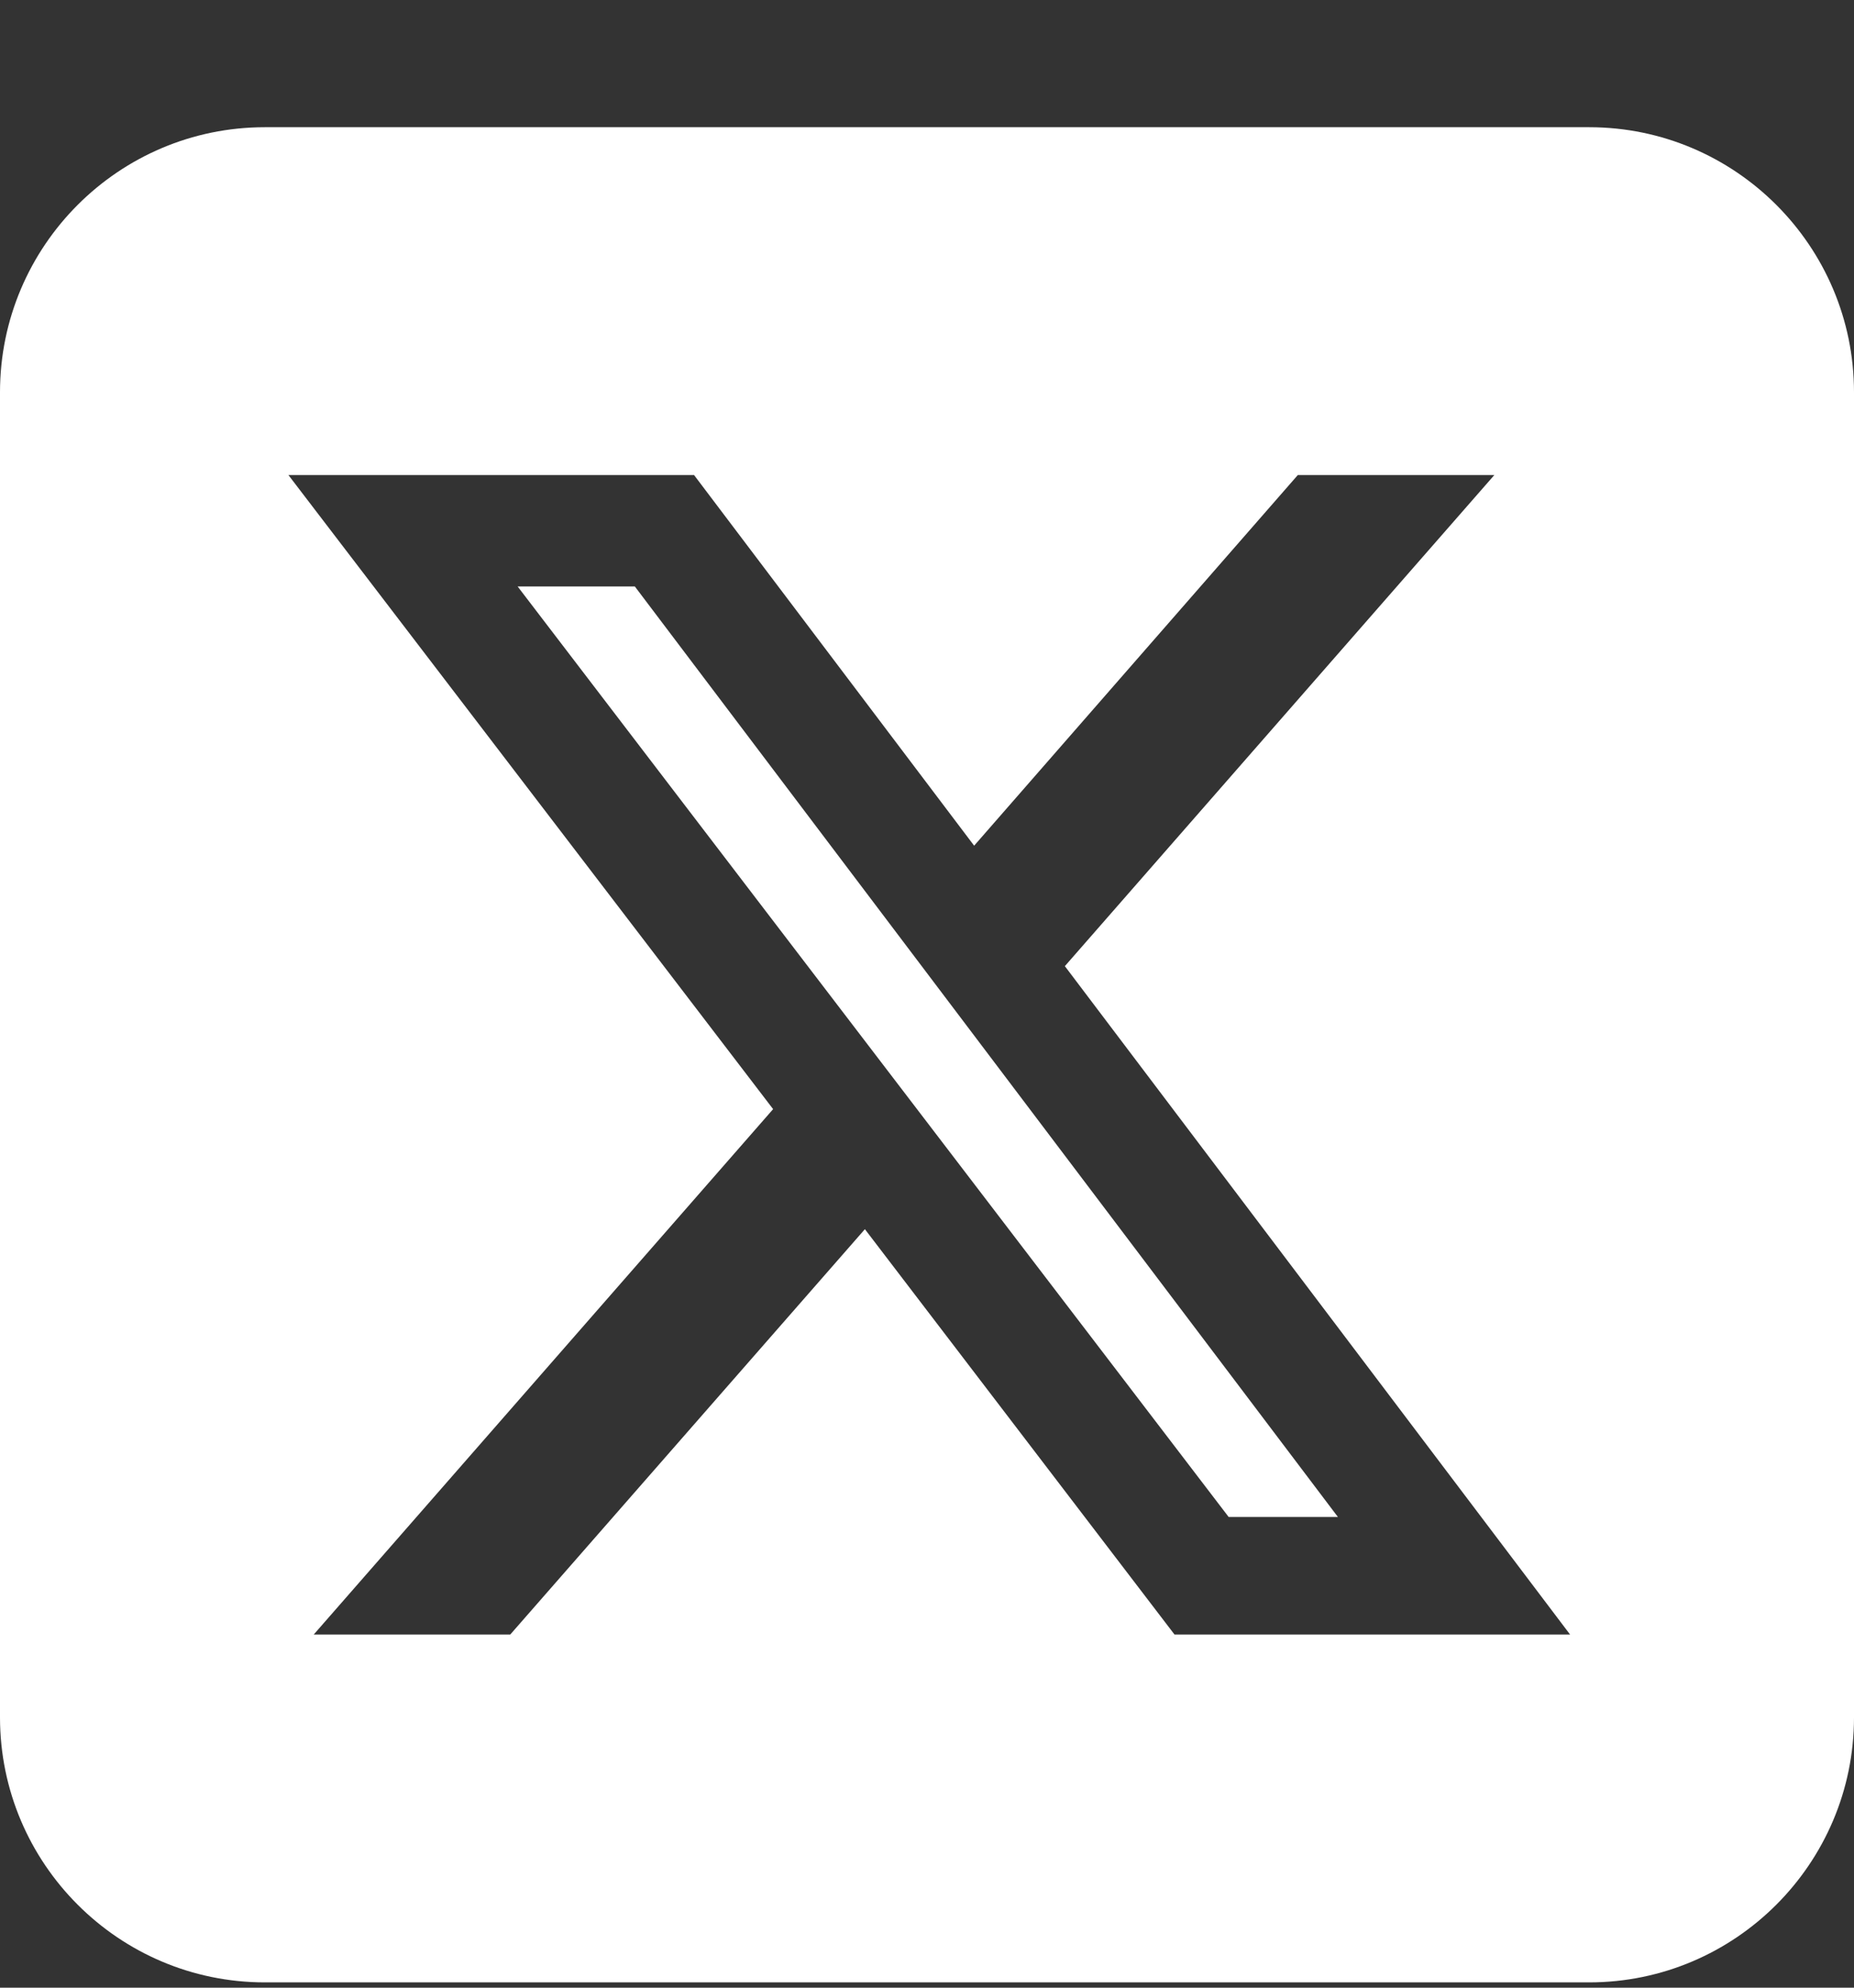
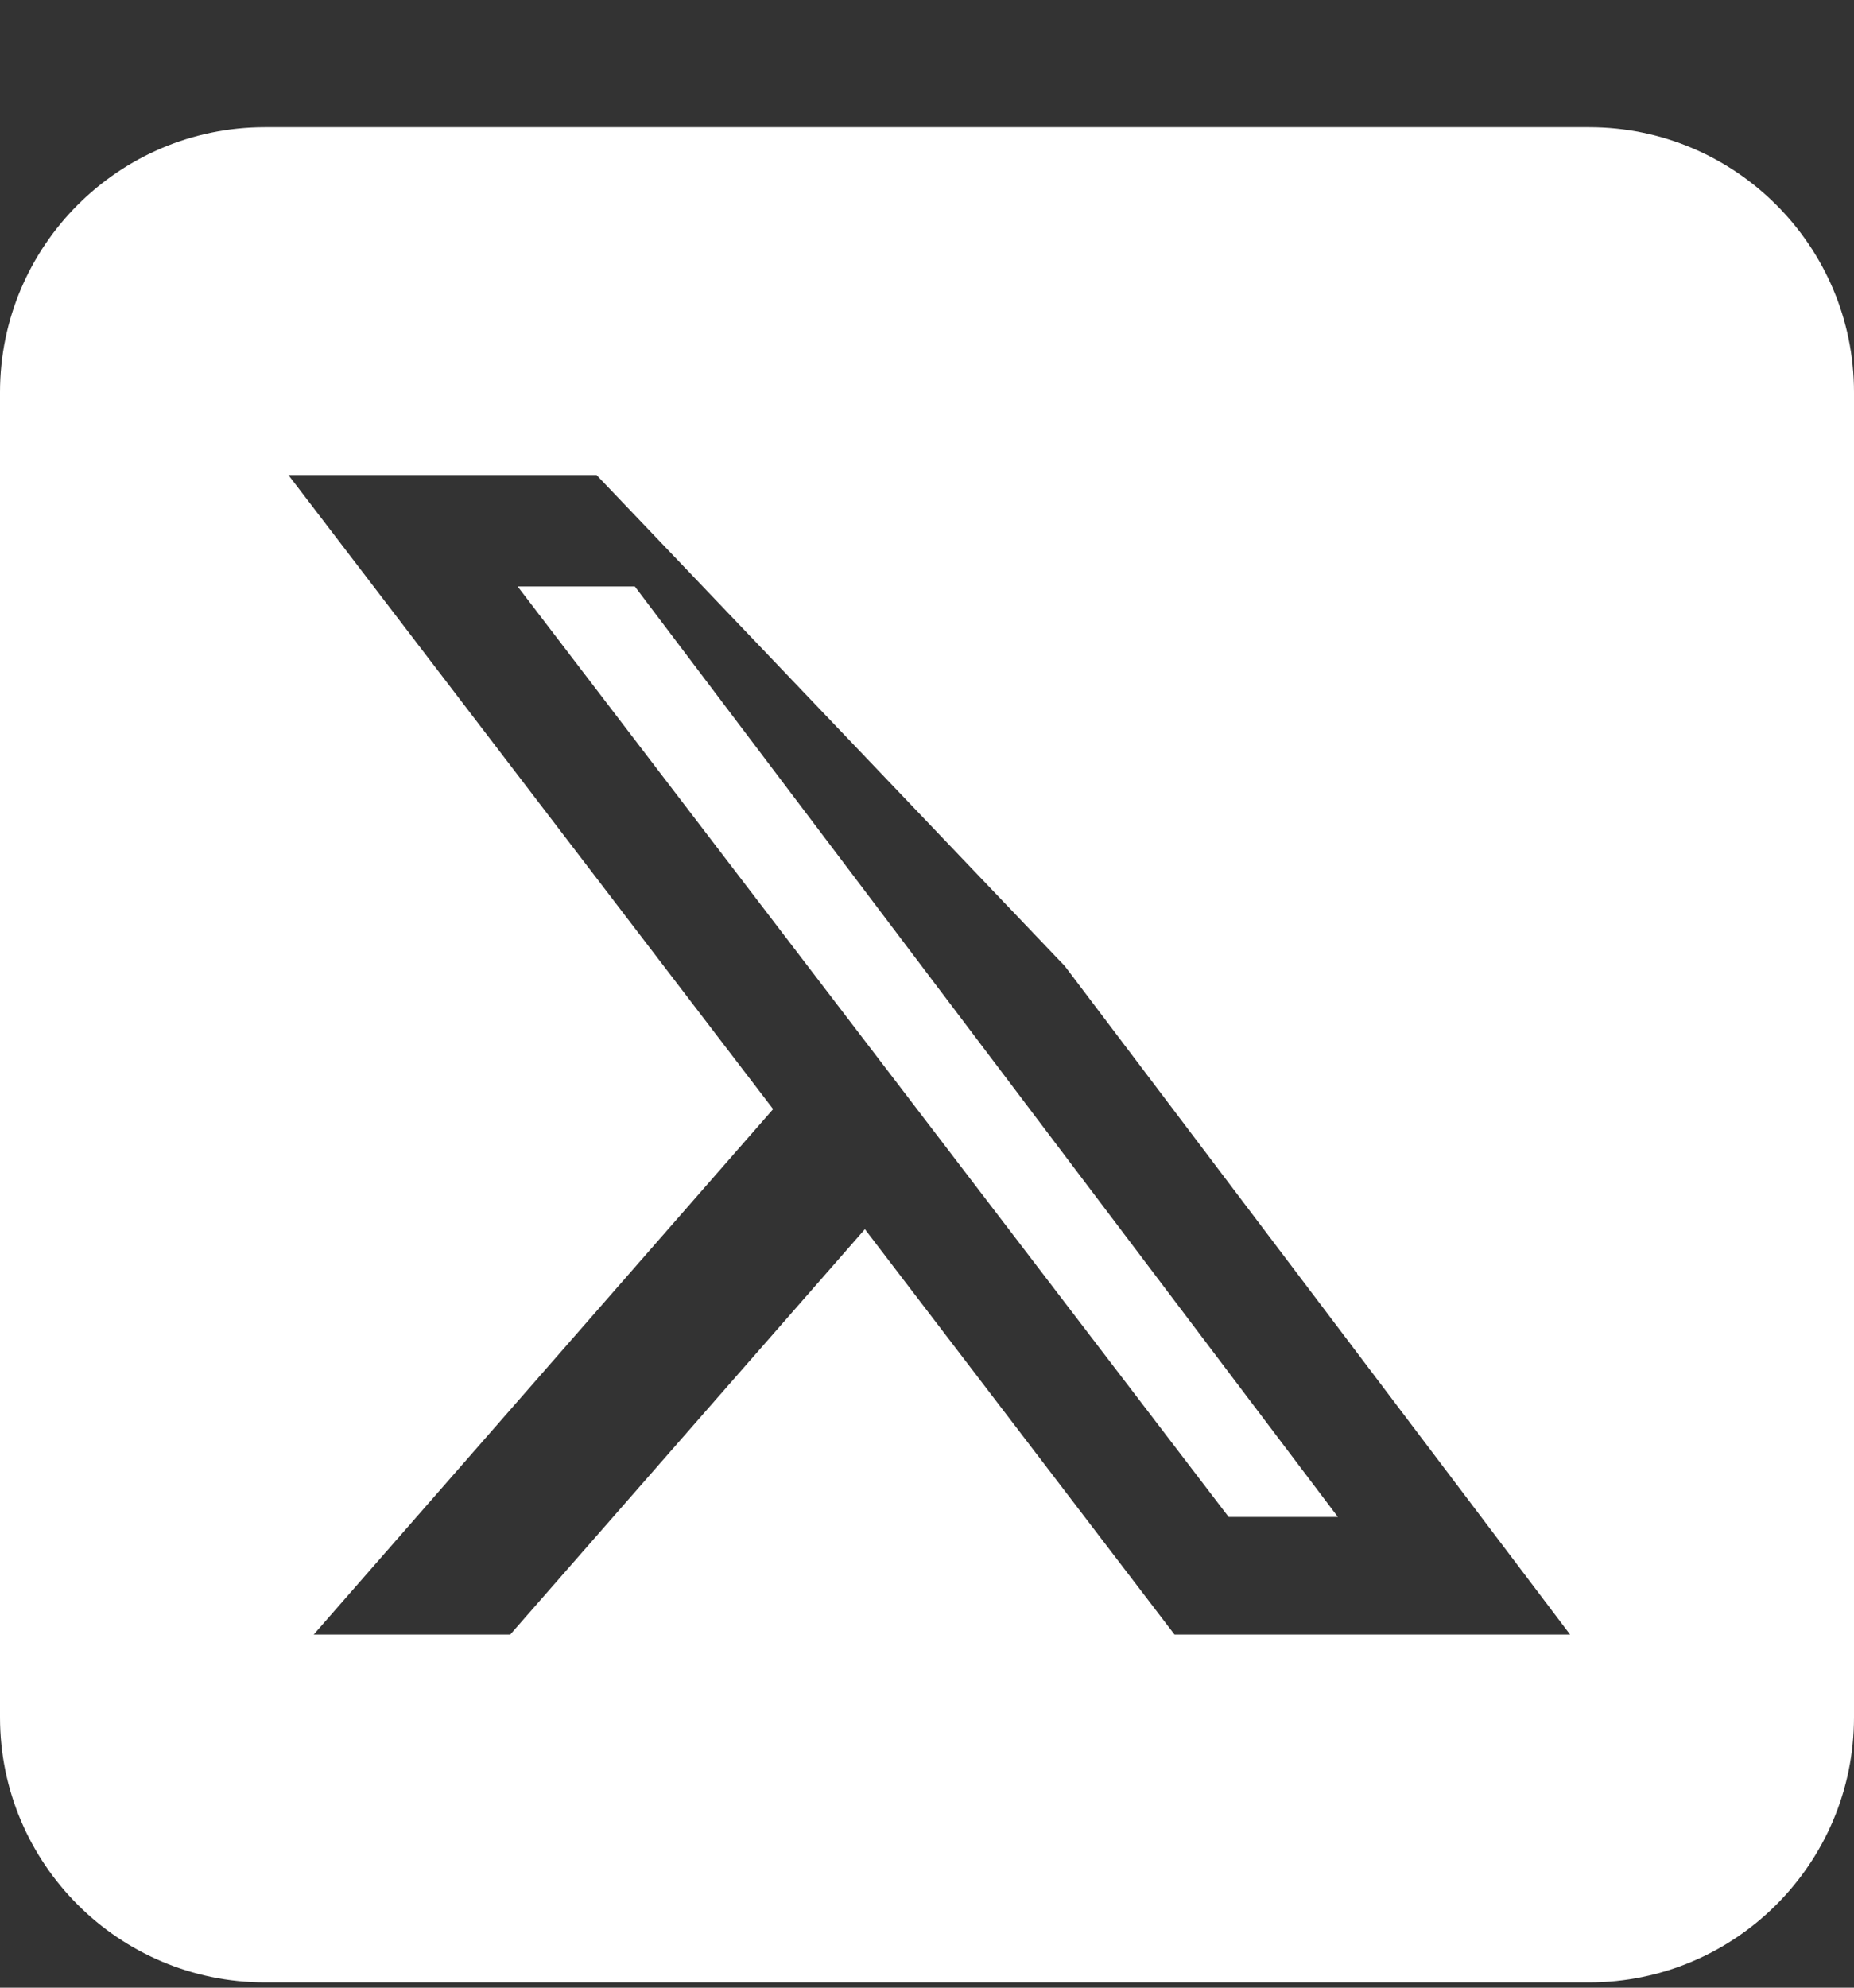
<svg xmlns="http://www.w3.org/2000/svg" width="14" height="15" viewBox="0 0 14 15" fill="none">
  <rect x="0" y="0" width="14" height="15" fill="#333333" stroke="none" />
-   <path d="M2 0.96C0.897 0.96 0 1.857 0 2.96V12.96C0 14.063 0.897 14.96 2 14.96H12C13.103 14.96 14 14.063 14 12.96V2.96C14 1.857 13.103 0.96 12 0.96H2ZM11.284 3.585L8.041 7.291L11.856 12.335H8.869L6.531 9.276L3.853 12.335H2.369L5.838 8.37L2.178 3.585H5.241L7.356 6.382L9.8 3.585H11.284ZM10.103 11.448L4.794 4.426H3.909L9.278 11.448H10.1H10.103Z" fill="white" />
+   <path d="M2 0.96C0.897 0.96 0 1.857 0 2.96V12.96C0 14.063 0.897 14.96 2 14.96H12C13.103 14.96 14 14.063 14 12.96V2.96C14 1.857 13.103 0.96 12 0.96H2ZL8.041 7.291L11.856 12.335H8.869L6.531 9.276L3.853 12.335H2.369L5.838 8.37L2.178 3.585H5.241L7.356 6.382L9.8 3.585H11.284ZM10.103 11.448L4.794 4.426H3.909L9.278 11.448H10.1H10.103Z" fill="white" />
</svg>